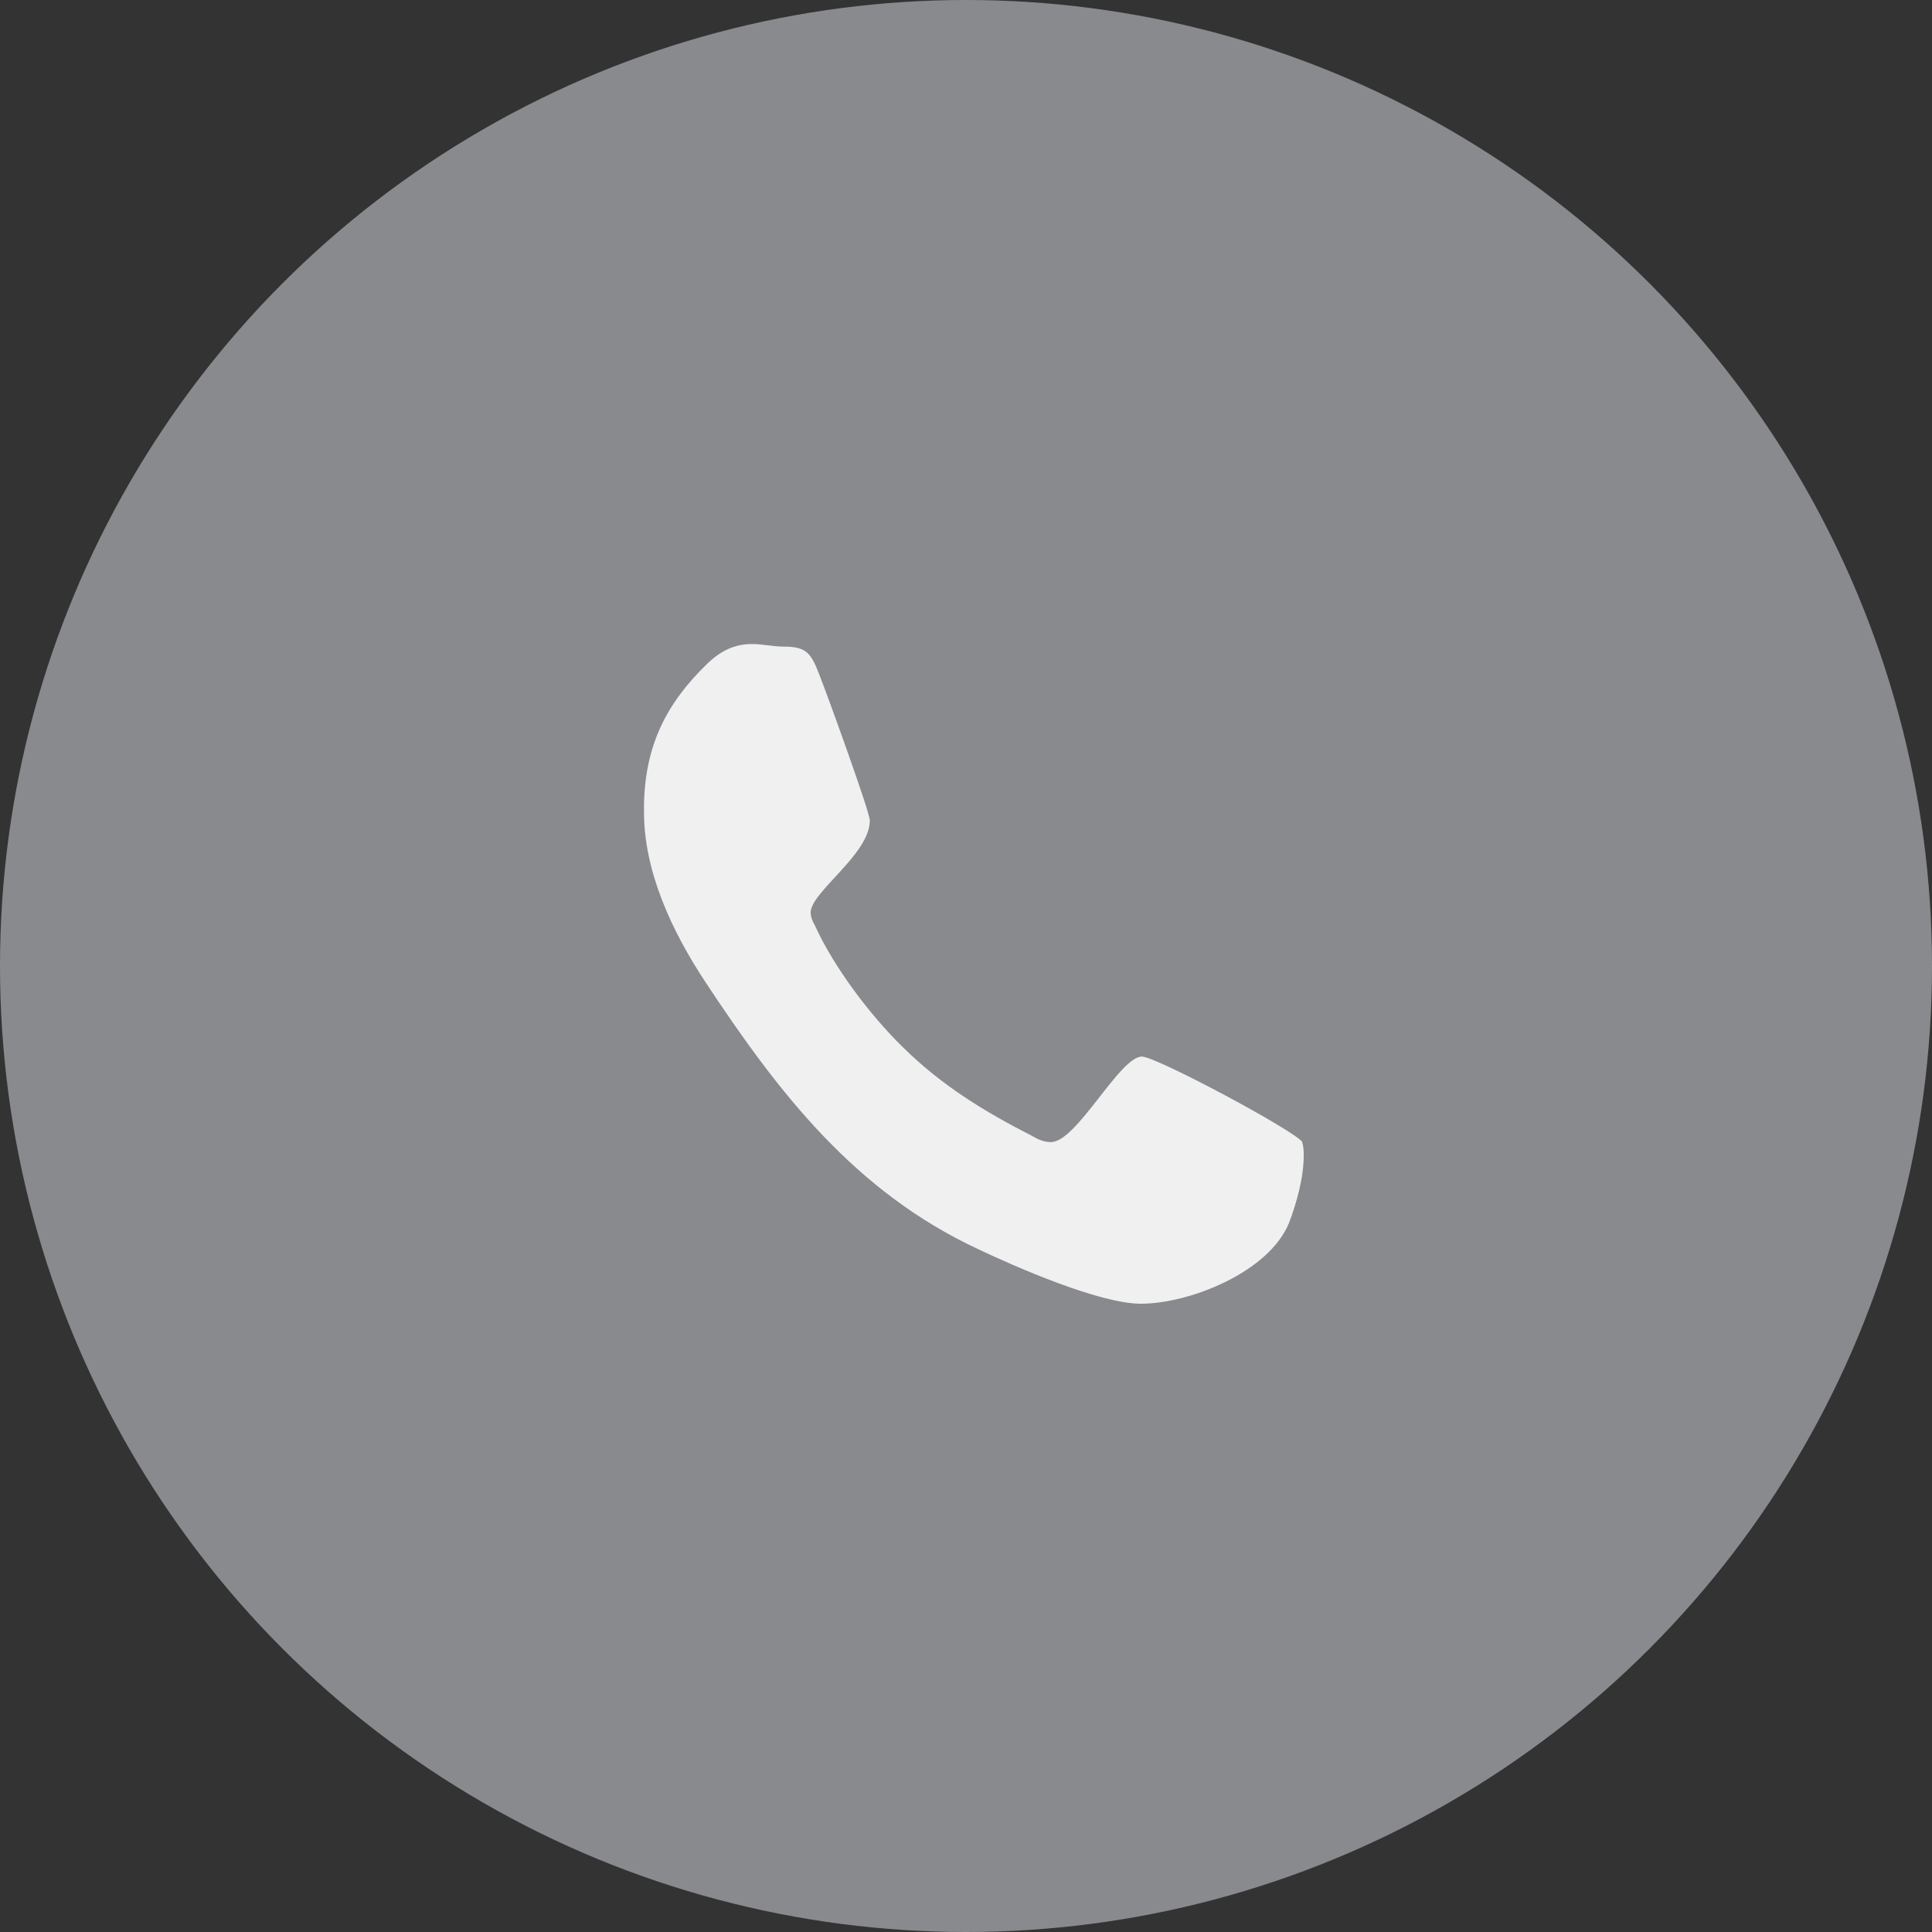
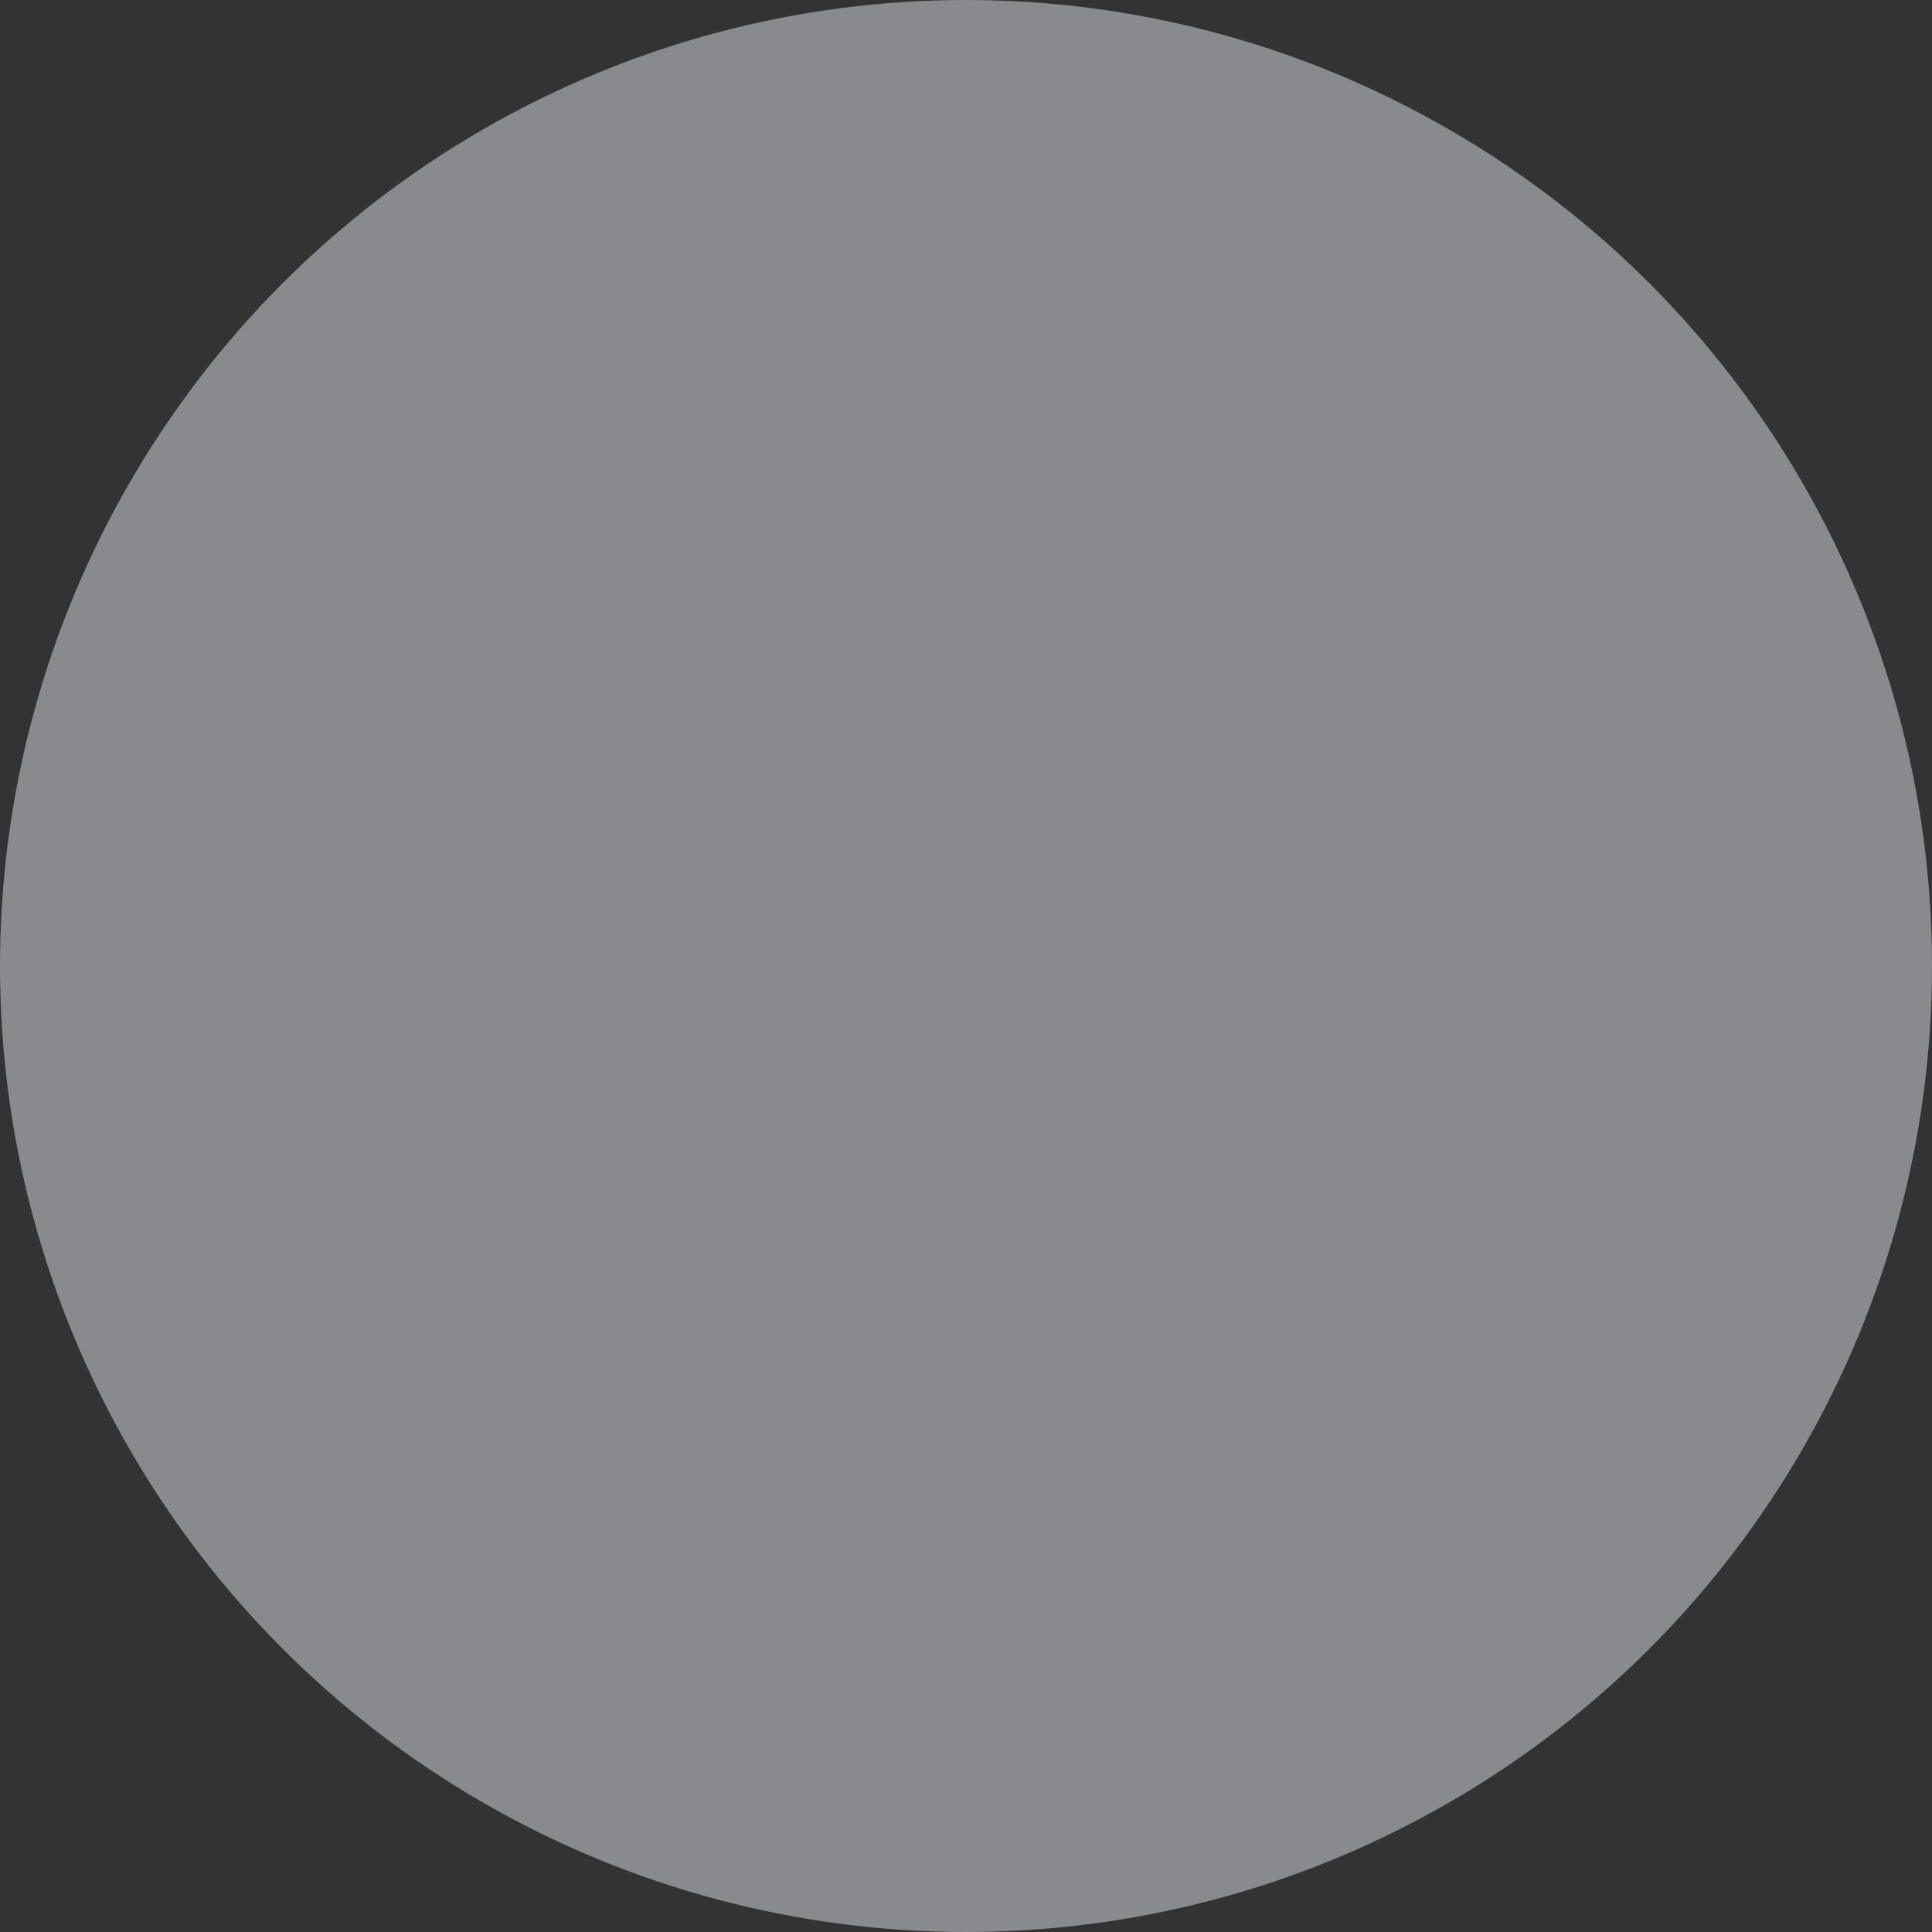
<svg xmlns="http://www.w3.org/2000/svg" width="82" height="82" viewBox="0 0 82 82" fill="none">
  <rect x="0" y="0" width="82" height="82" fill="#333333" stroke="none" />
  <circle cx="41" cy="41" r="41" fill="#DFE3E8" fill-opacity="0.5" />
-   <path d="M55.265 48.474C55.334 48.665 55.334 48.887 55.334 49.038C55.334 49.973 55.04 51.029 54.718 51.884C53.878 53.986 50.498 55.334 48.417 55.334C46.668 55.334 43.063 53.755 41.5 53.01C36.293 50.576 33.059 46.413 29.923 41.655C28.536 39.553 27.305 36.969 27.334 34.384V34.082C27.402 31.608 28.282 29.848 30.03 28.158C30.578 27.635 31.164 27.334 31.926 27.334C32.365 27.334 32.795 27.444 33.274 27.444C34.261 27.444 34.437 27.746 34.808 28.721C35.062 29.355 36.918 34.454 36.918 34.826C36.918 36.255 34.407 37.864 34.407 38.729C34.407 38.92 34.485 39.101 34.593 39.292C35.394 41.052 36.918 43.073 38.305 44.431C39.976 46.081 41.764 47.167 43.805 48.213C44.059 48.364 44.313 48.474 44.606 48.474C45.701 48.474 47.518 44.844 48.465 44.844C49.081 44.844 55.021 48.032 55.275 48.474H55.265Z" fill="#F0F0F0" />
</svg>